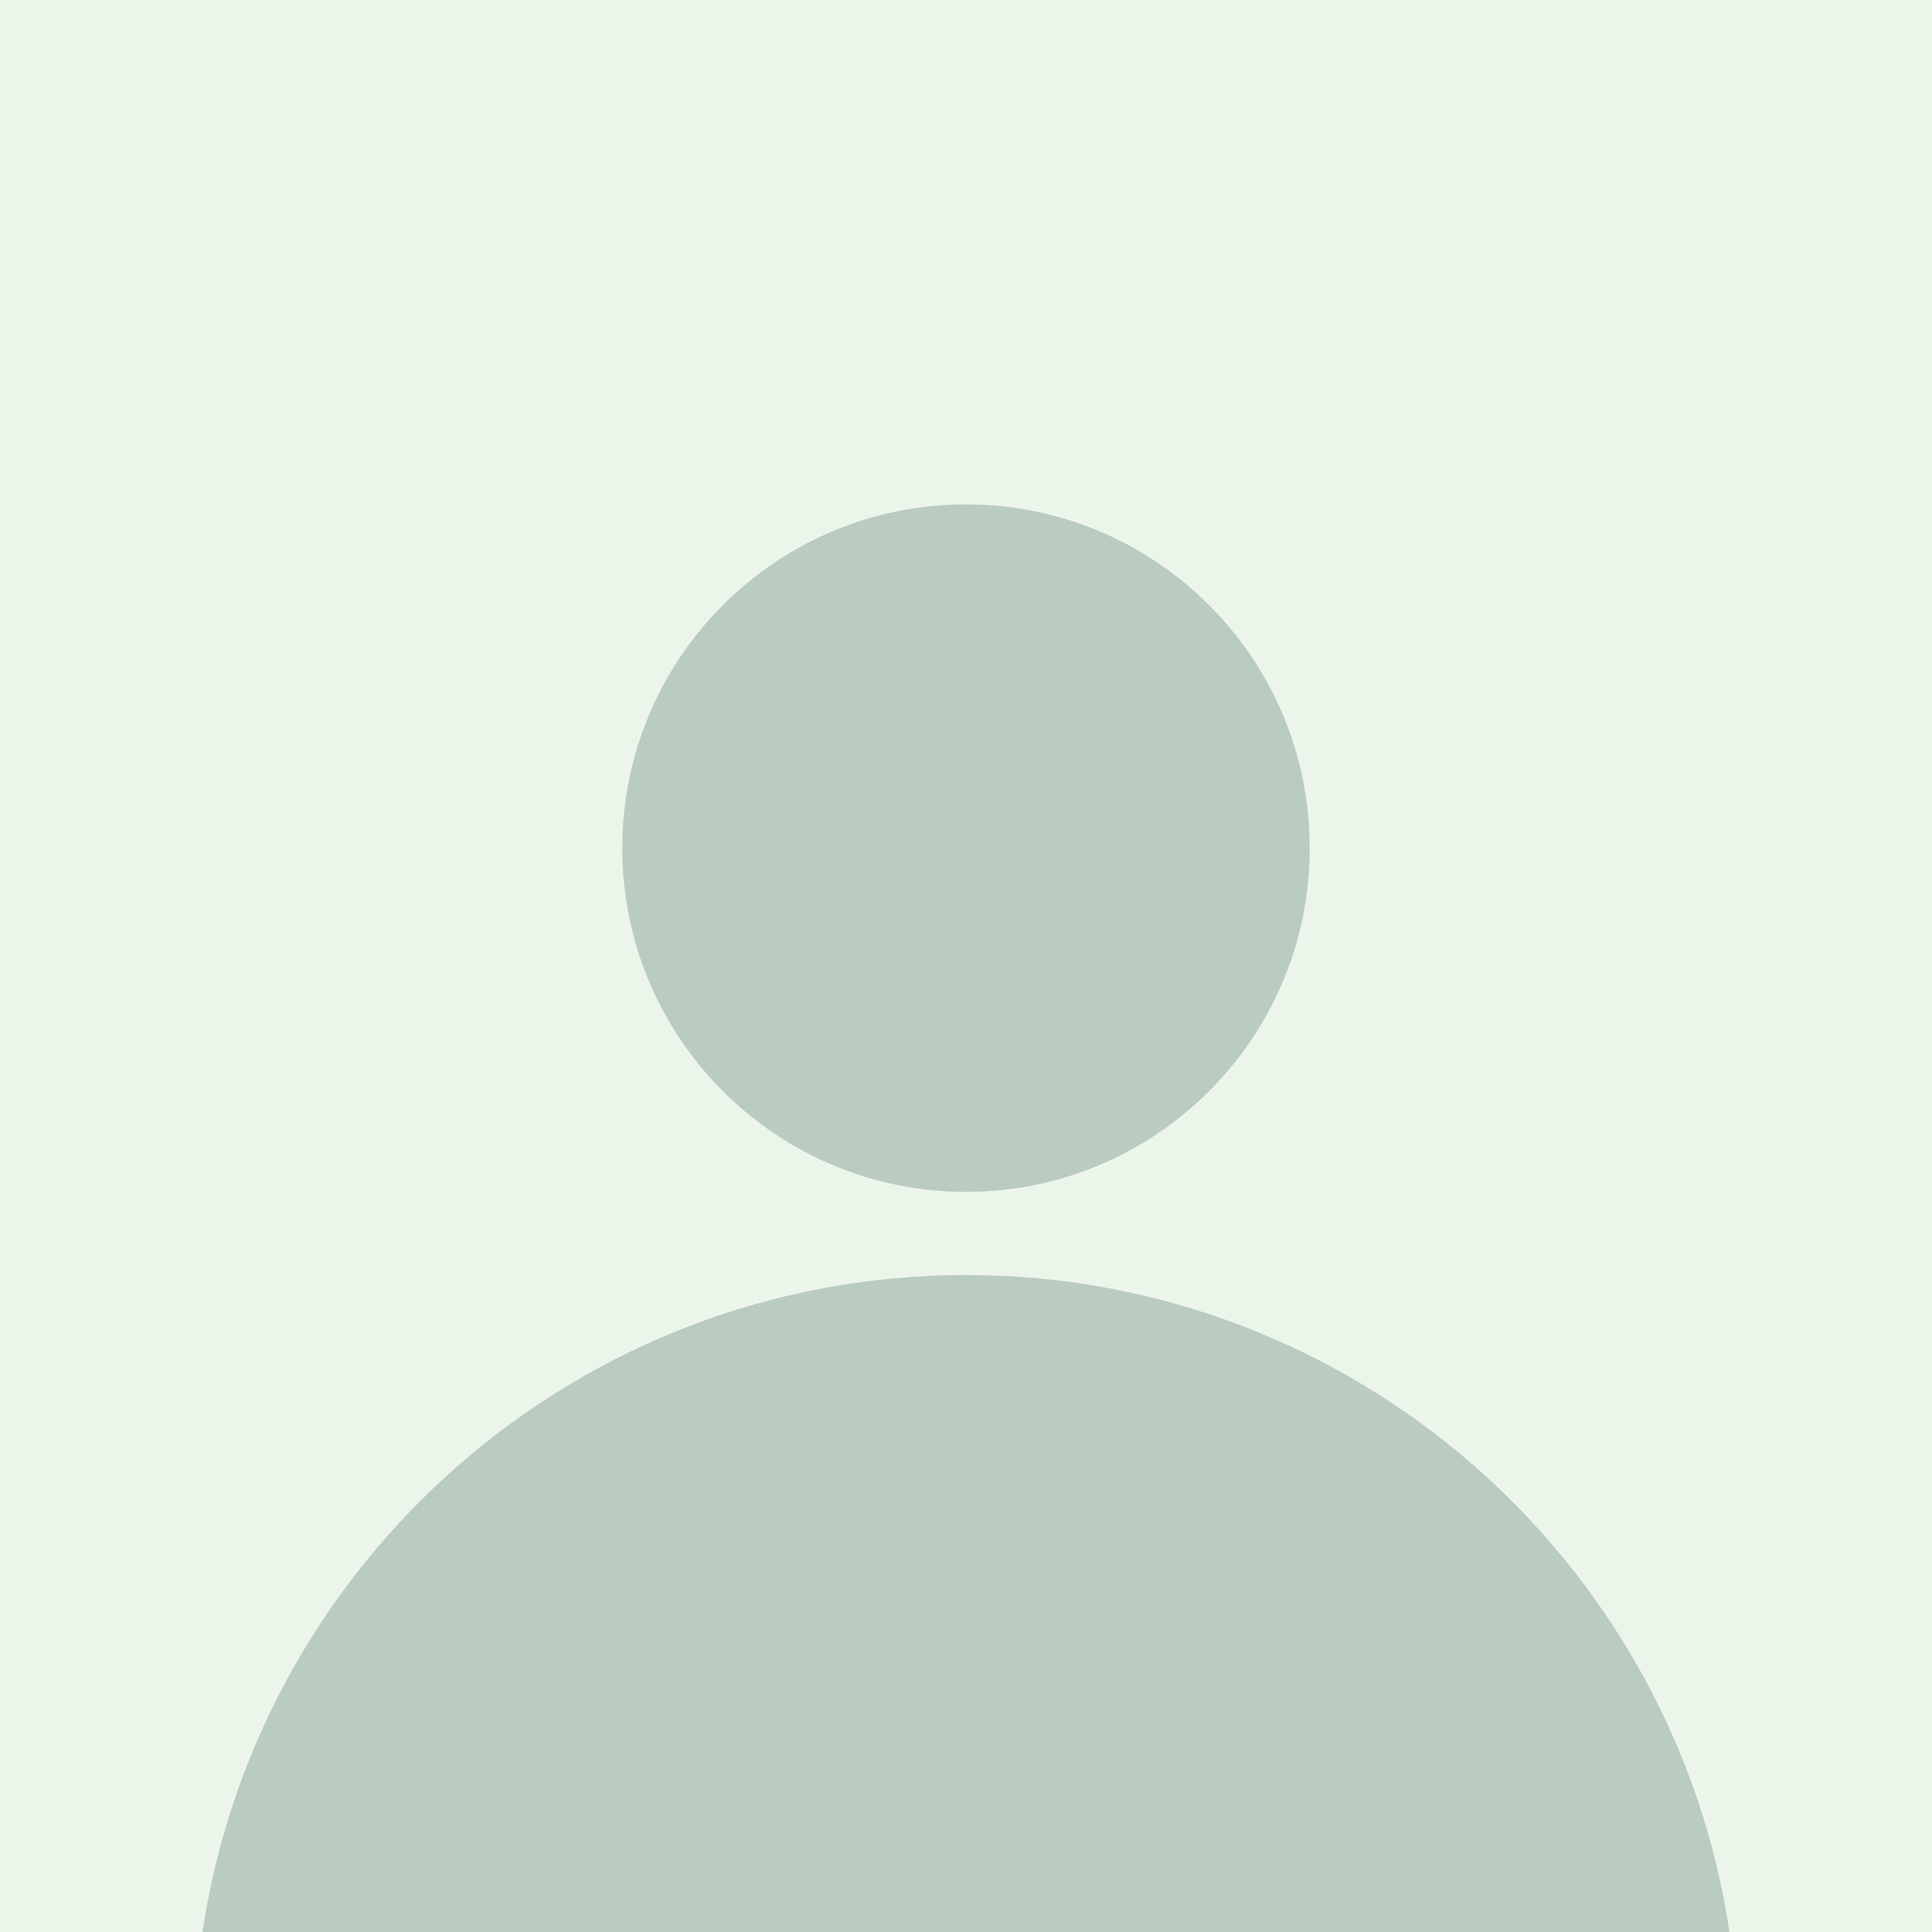
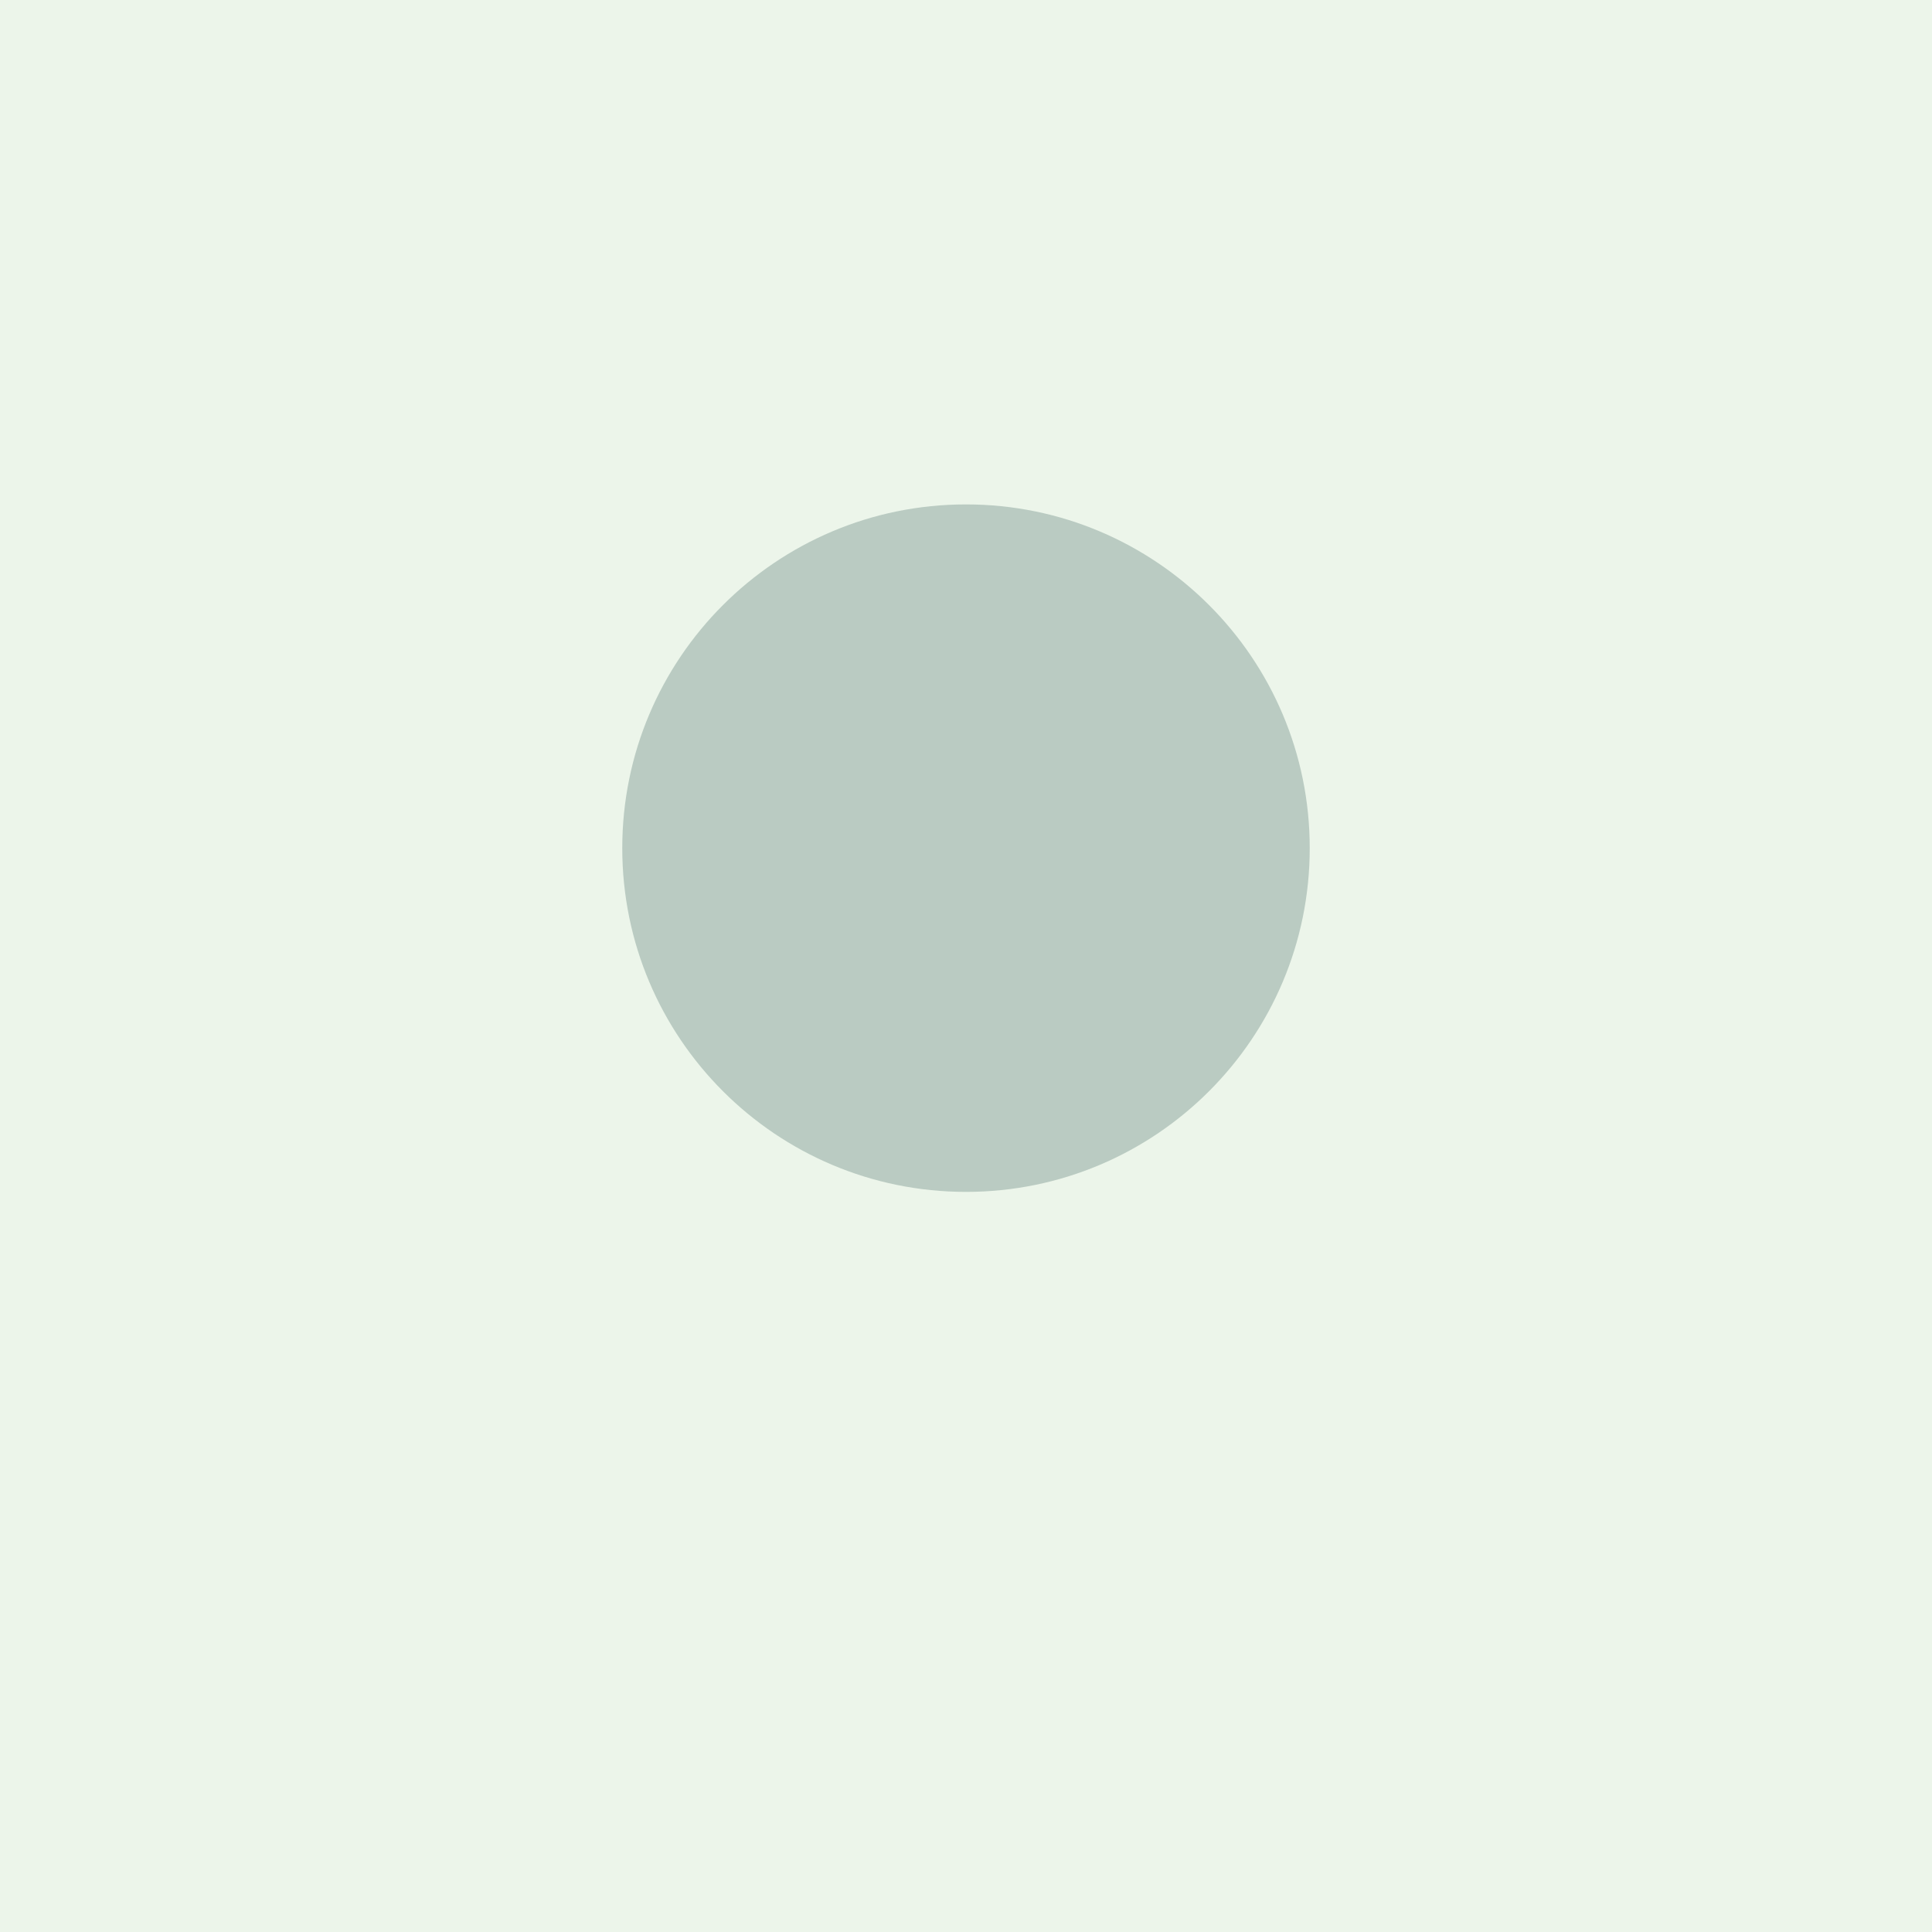
<svg xmlns="http://www.w3.org/2000/svg" fill="none" height="156" viewBox="0 0 156 156" width="156">
  <path d="m156 0h-156v156h156z" fill="#ecf5ea" />
  <g fill="#bacbc2">
-     <path d="m139.648 156h-123.296c4.484-30.022 30.378-53.047 61.648-53.047 31.27 0 57.163 23.025 61.648 53.047z" />
    <path d="m78 96.239c15.329 0 27.755-12.426 27.755-27.755 0-15.329-12.426-27.755-27.755-27.755-15.328 0-27.755 12.426-27.755 27.755 0 15.328 12.426 27.755 27.755 27.755z" />
  </g>
</svg>